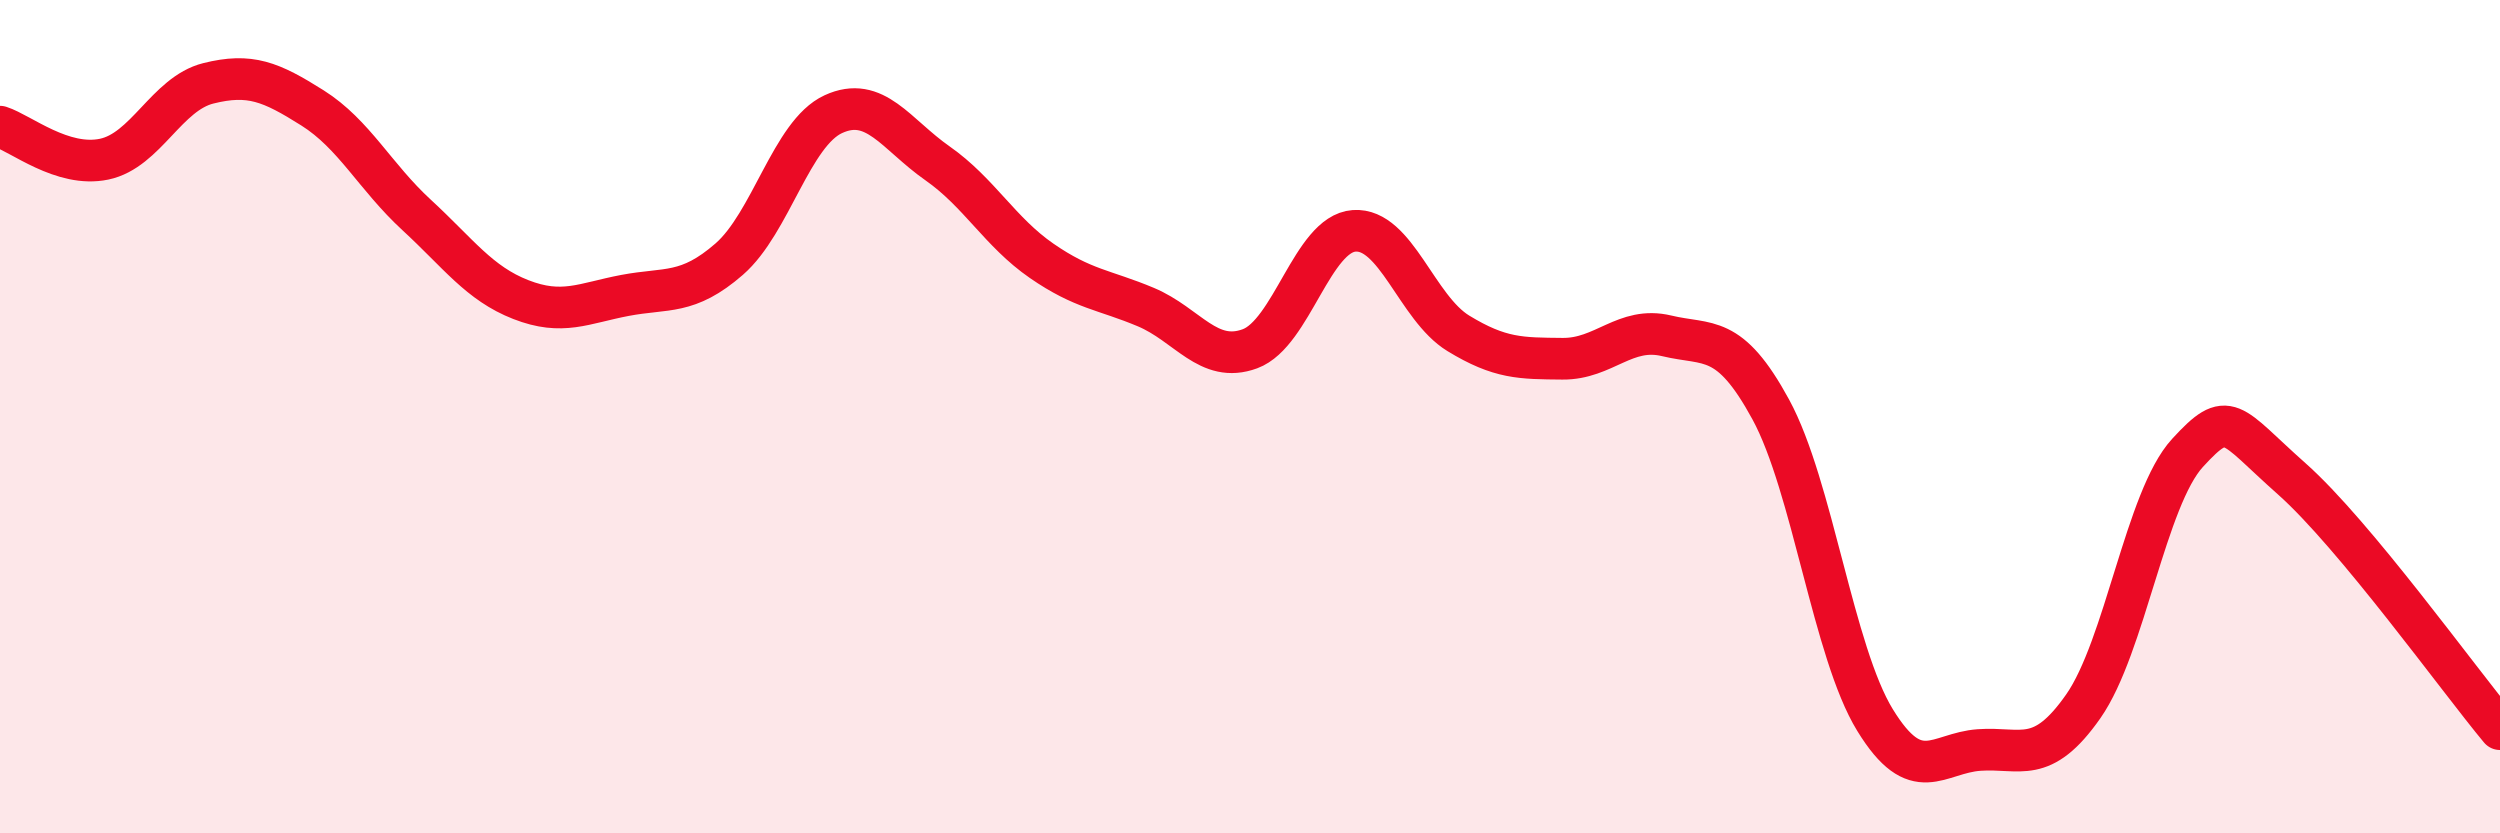
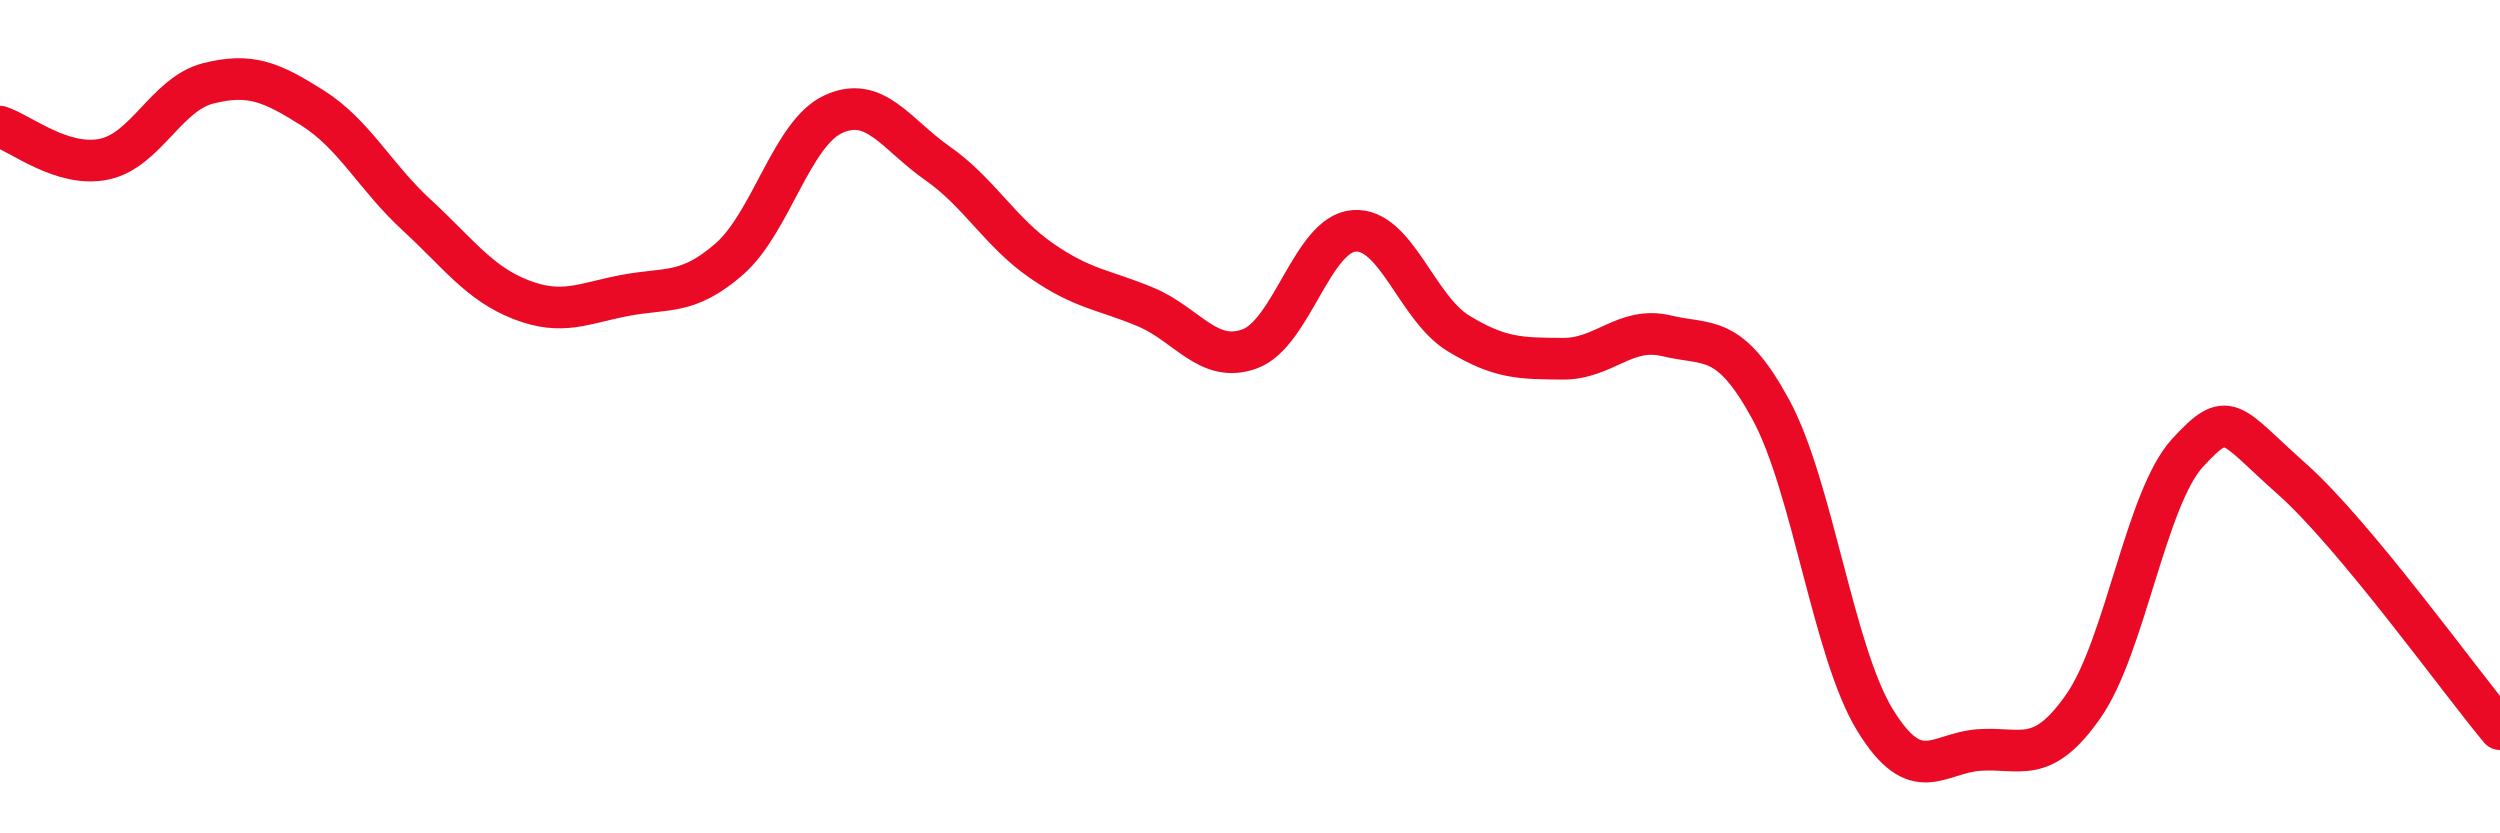
<svg xmlns="http://www.w3.org/2000/svg" width="60" height="20" viewBox="0 0 60 20">
-   <path d="M 0,3.04 C 0.5,3.2 1.5,4.03 2.5,3.82 C 3.5,3.61 4,2.25 5,2 C 6,1.75 6.5,1.96 7.5,2.59 C 8.5,3.22 9,4.24 10,5.16 C 11,6.08 11.5,6.8 12.5,7.19 C 13.5,7.58 14,7.28 15,7.09 C 16,6.9 16.5,7.09 17.5,6.22 C 18.5,5.35 19,3.2 20,2.74 C 21,2.28 21.5,3.22 22.5,3.92 C 23.5,4.62 24,5.57 25,6.26 C 26,6.95 26.5,6.95 27.5,7.37 C 28.5,7.79 29,8.74 30,8.37 C 31,8 31.5,5.61 32.5,5.54 C 33.5,5.47 34,7.39 35,8 C 36,8.61 36.5,8.6 37.5,8.61 C 38.5,8.62 39,7.82 40,8.06 C 41,8.3 41.5,7.99 42.5,9.83 C 43.5,11.67 44,15.65 45,17.28 C 46,18.91 46.5,18.07 47.5,18 C 48.5,17.93 49,18.38 50,16.95 C 51,15.52 51.5,11.96 52.5,10.87 C 53.5,9.78 53.5,10.16 55,11.49 C 56.5,12.82 59,16.3 60,17.5L60 20L0 20Z" fill="#EB0A25" opacity="0.1" stroke-linecap="round" stroke-linejoin="round" />
  <path d="M 0,3.04 C 0.5,3.2 1.5,4.03 2.5,3.82 C 3.5,3.61 4,2.25 5,2 C 6,1.75 6.5,1.96 7.5,2.59 C 8.5,3.22 9,4.24 10,5.16 C 11,6.08 11.5,6.8 12.5,7.19 C 13.5,7.58 14,7.28 15,7.09 C 16,6.9 16.5,7.09 17.5,6.22 C 18.5,5.35 19,3.2 20,2.74 C 21,2.28 21.5,3.22 22.5,3.92 C 23.5,4.62 24,5.57 25,6.26 C 26,6.95 26.5,6.95 27.5,7.37 C 28.5,7.79 29,8.74 30,8.37 C 31,8 31.5,5.61 32.5,5.54 C 33.5,5.47 34,7.39 35,8 C 36,8.61 36.5,8.6 37.5,8.61 C 38.5,8.62 39,7.82 40,8.06 C 41,8.3 41.5,7.99 42.5,9.83 C 43.5,11.67 44,15.65 45,17.28 C 46,18.91 46.5,18.07 47.5,18 C 48.5,17.93 49,18.38 50,16.95 C 51,15.52 51.5,11.96 52.5,10.87 C 53.5,9.78 53.5,10.16 55,11.49 C 56.5,12.82 59,16.3 60,17.5" stroke="#EB0A25" stroke-width="1" fill="none" stroke-linecap="round" stroke-linejoin="round" />
</svg>